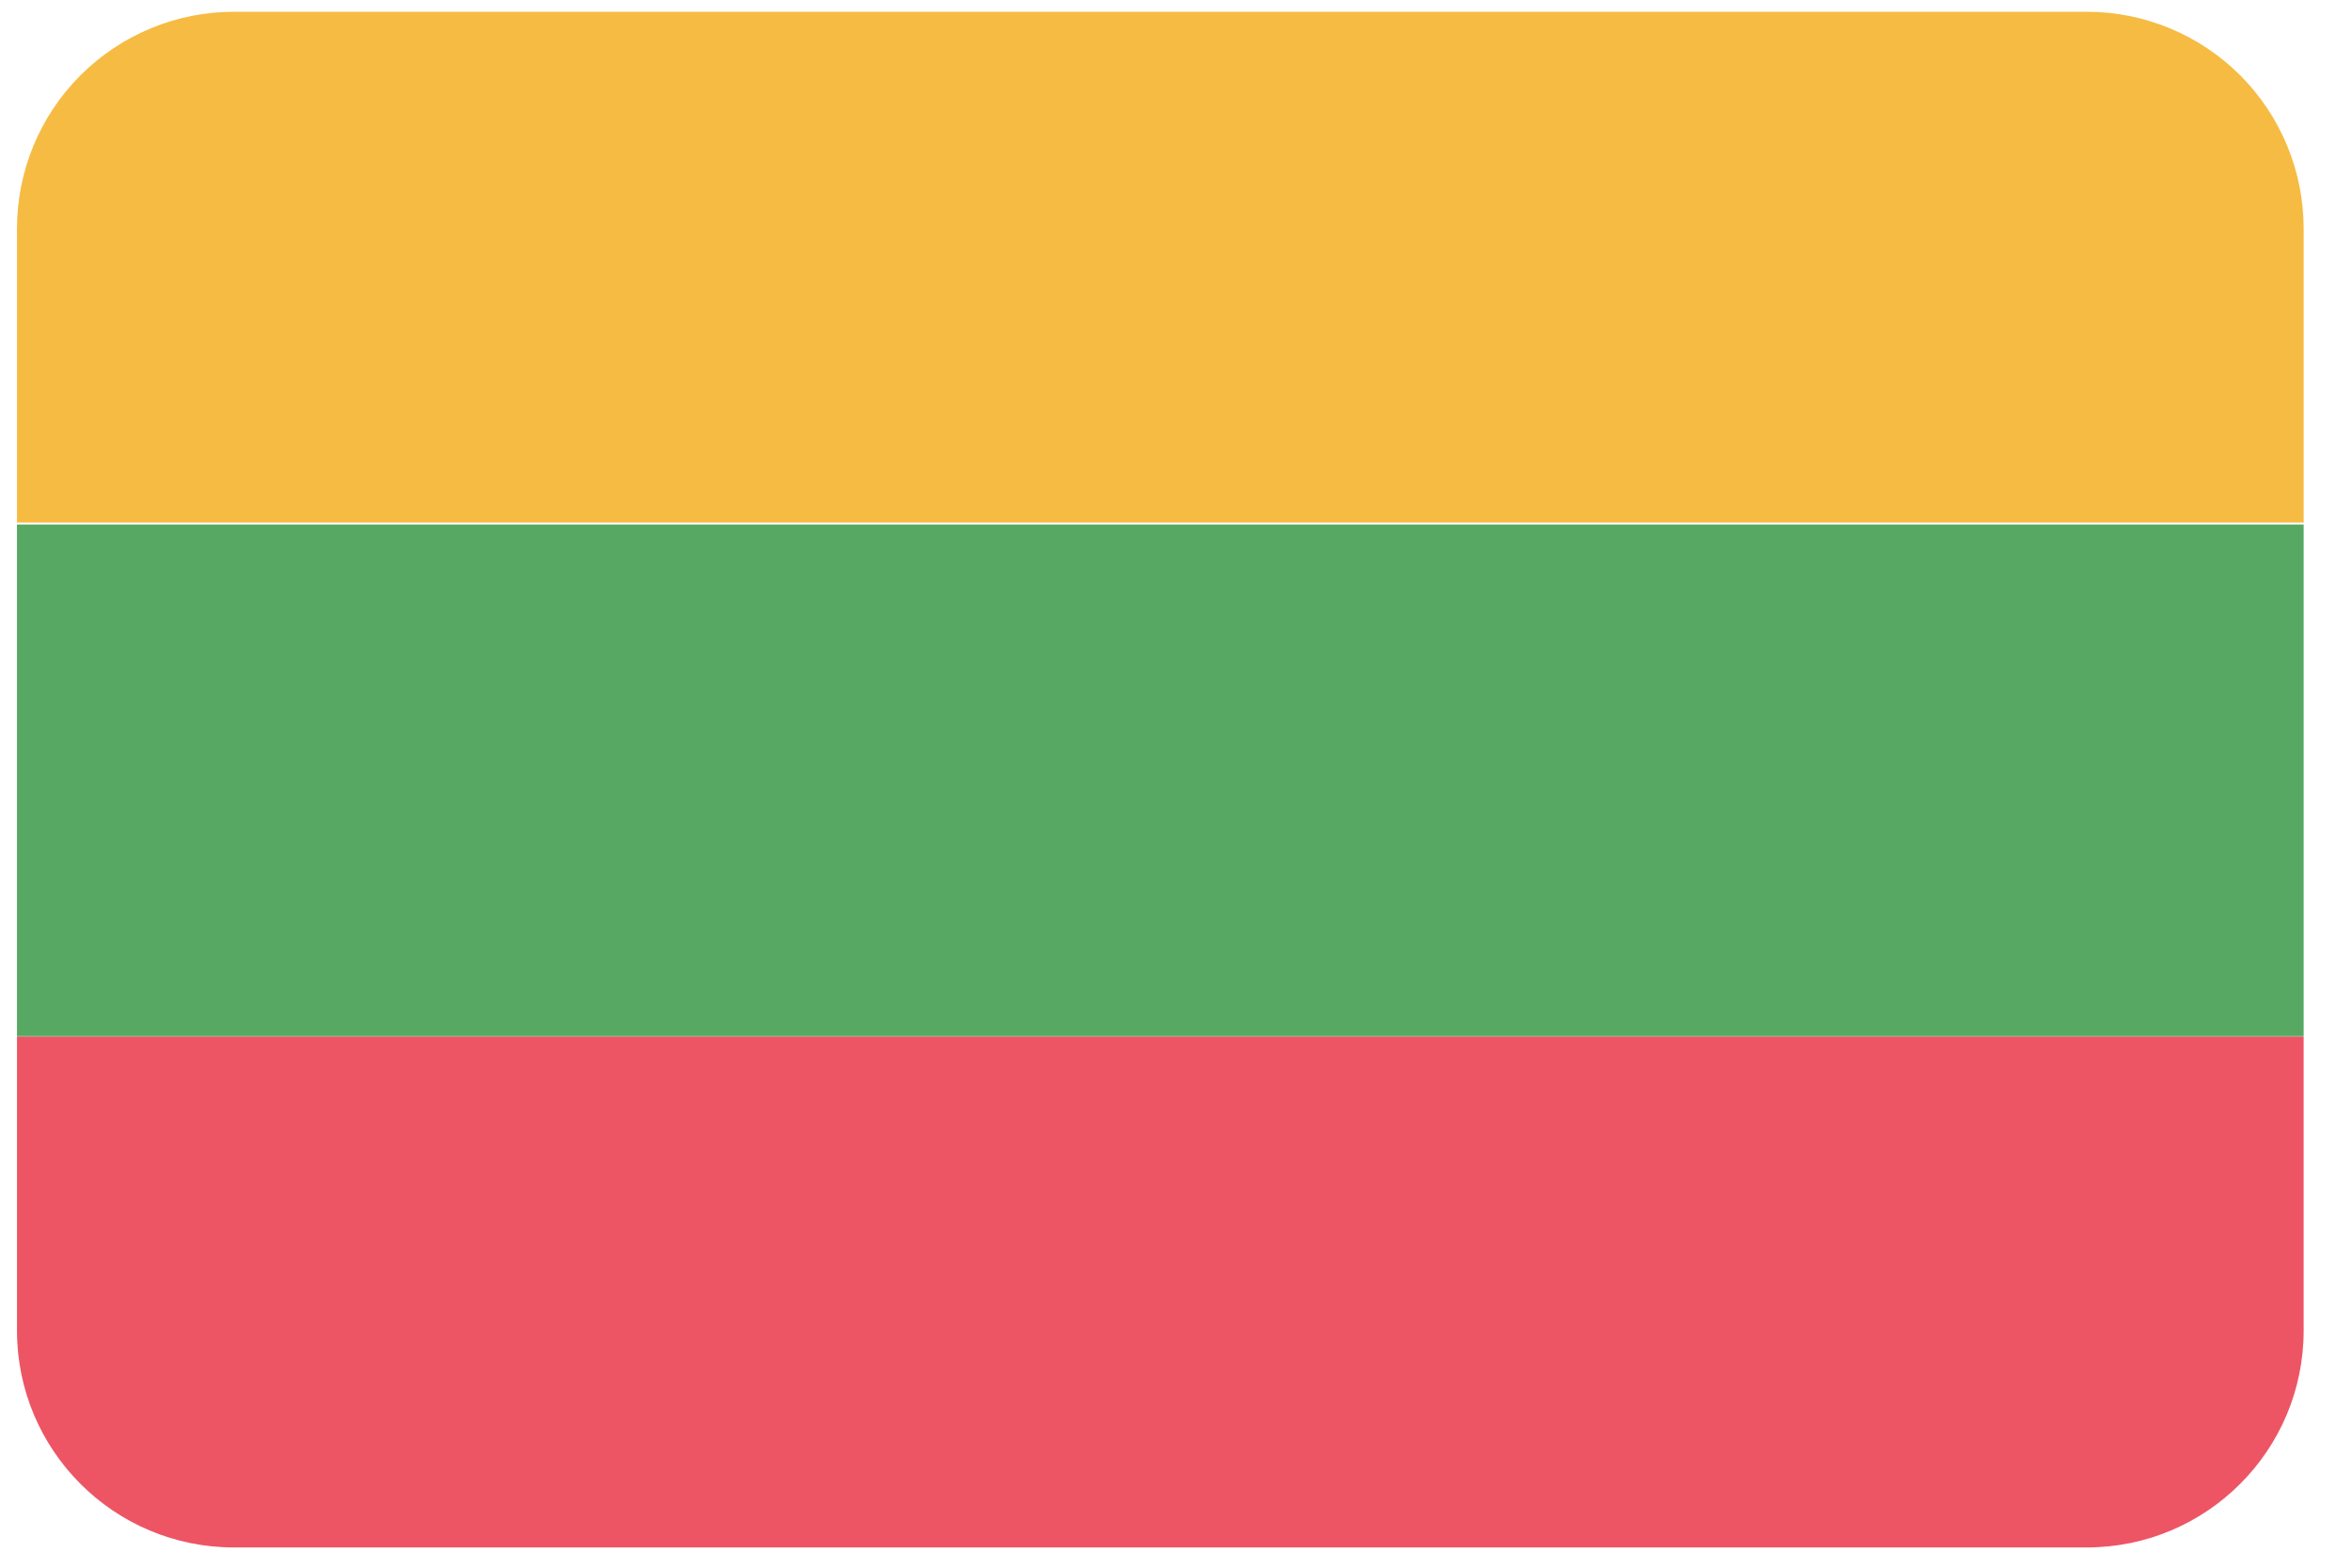
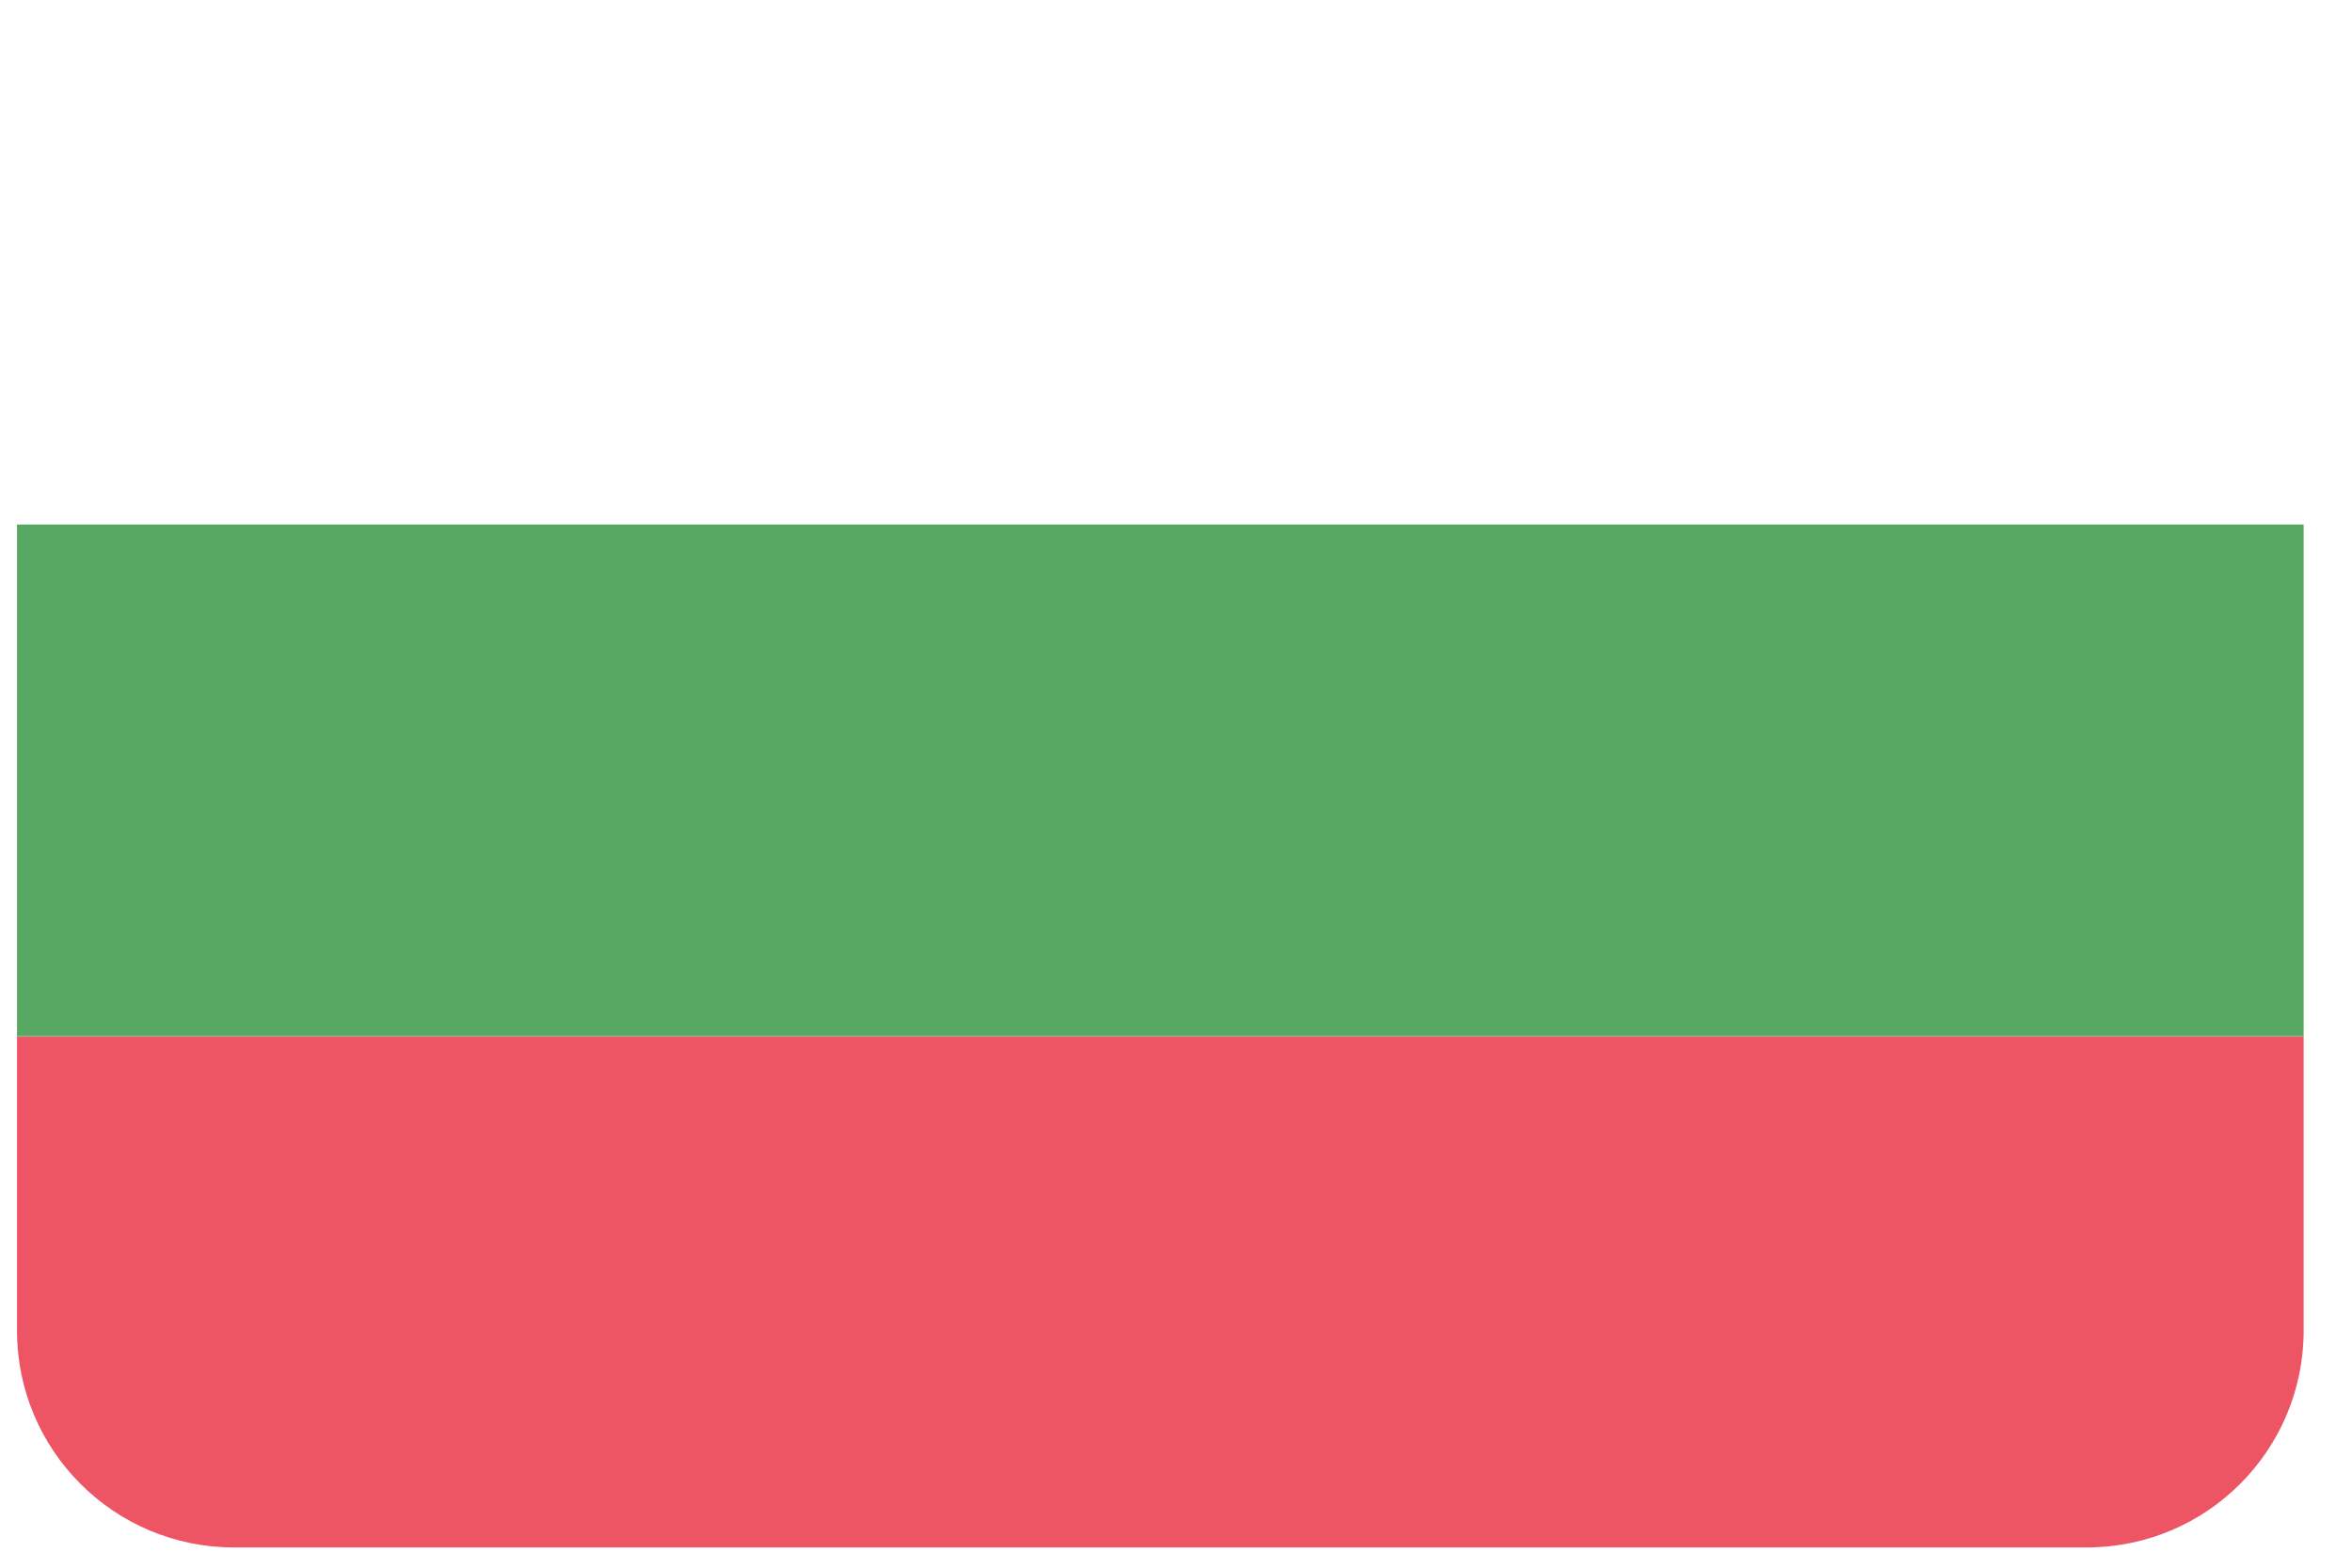
<svg xmlns="http://www.w3.org/2000/svg" width="36" height="24" viewBox="0 0 36 24" fill="none">
  <g clip-path="url(#clip0_364_19987)">
-     <path d="M0.26 3.5V8H35.26V3.5C35.26 2.619 34.91 1.775 34.288 1.152C33.665 0.53 32.821 0.18 31.94 0.18H3.585C2.704 0.179 1.858 0.528 1.234 1.151C0.61 1.773 0.26 2.619 0.26 3.5Z" fill="#F6BB42" />
    <path d="M0.26 15.865H35.26V8.03H0.26V15.865Z" fill="#57A863" />
    <path d="M0.26 20.37C0.26 22.204 1.746 23.69 3.58 23.69H31.94C33.774 23.69 35.26 22.204 35.26 20.37V15.87H0.26V20.37Z" fill="#ED5565" />
  </g>
  <defs>
    <clipPath id="clip0_364_19987">
      <rect width="35.5" height="24" fill="white" />
    </clipPath>
  </defs>
</svg>